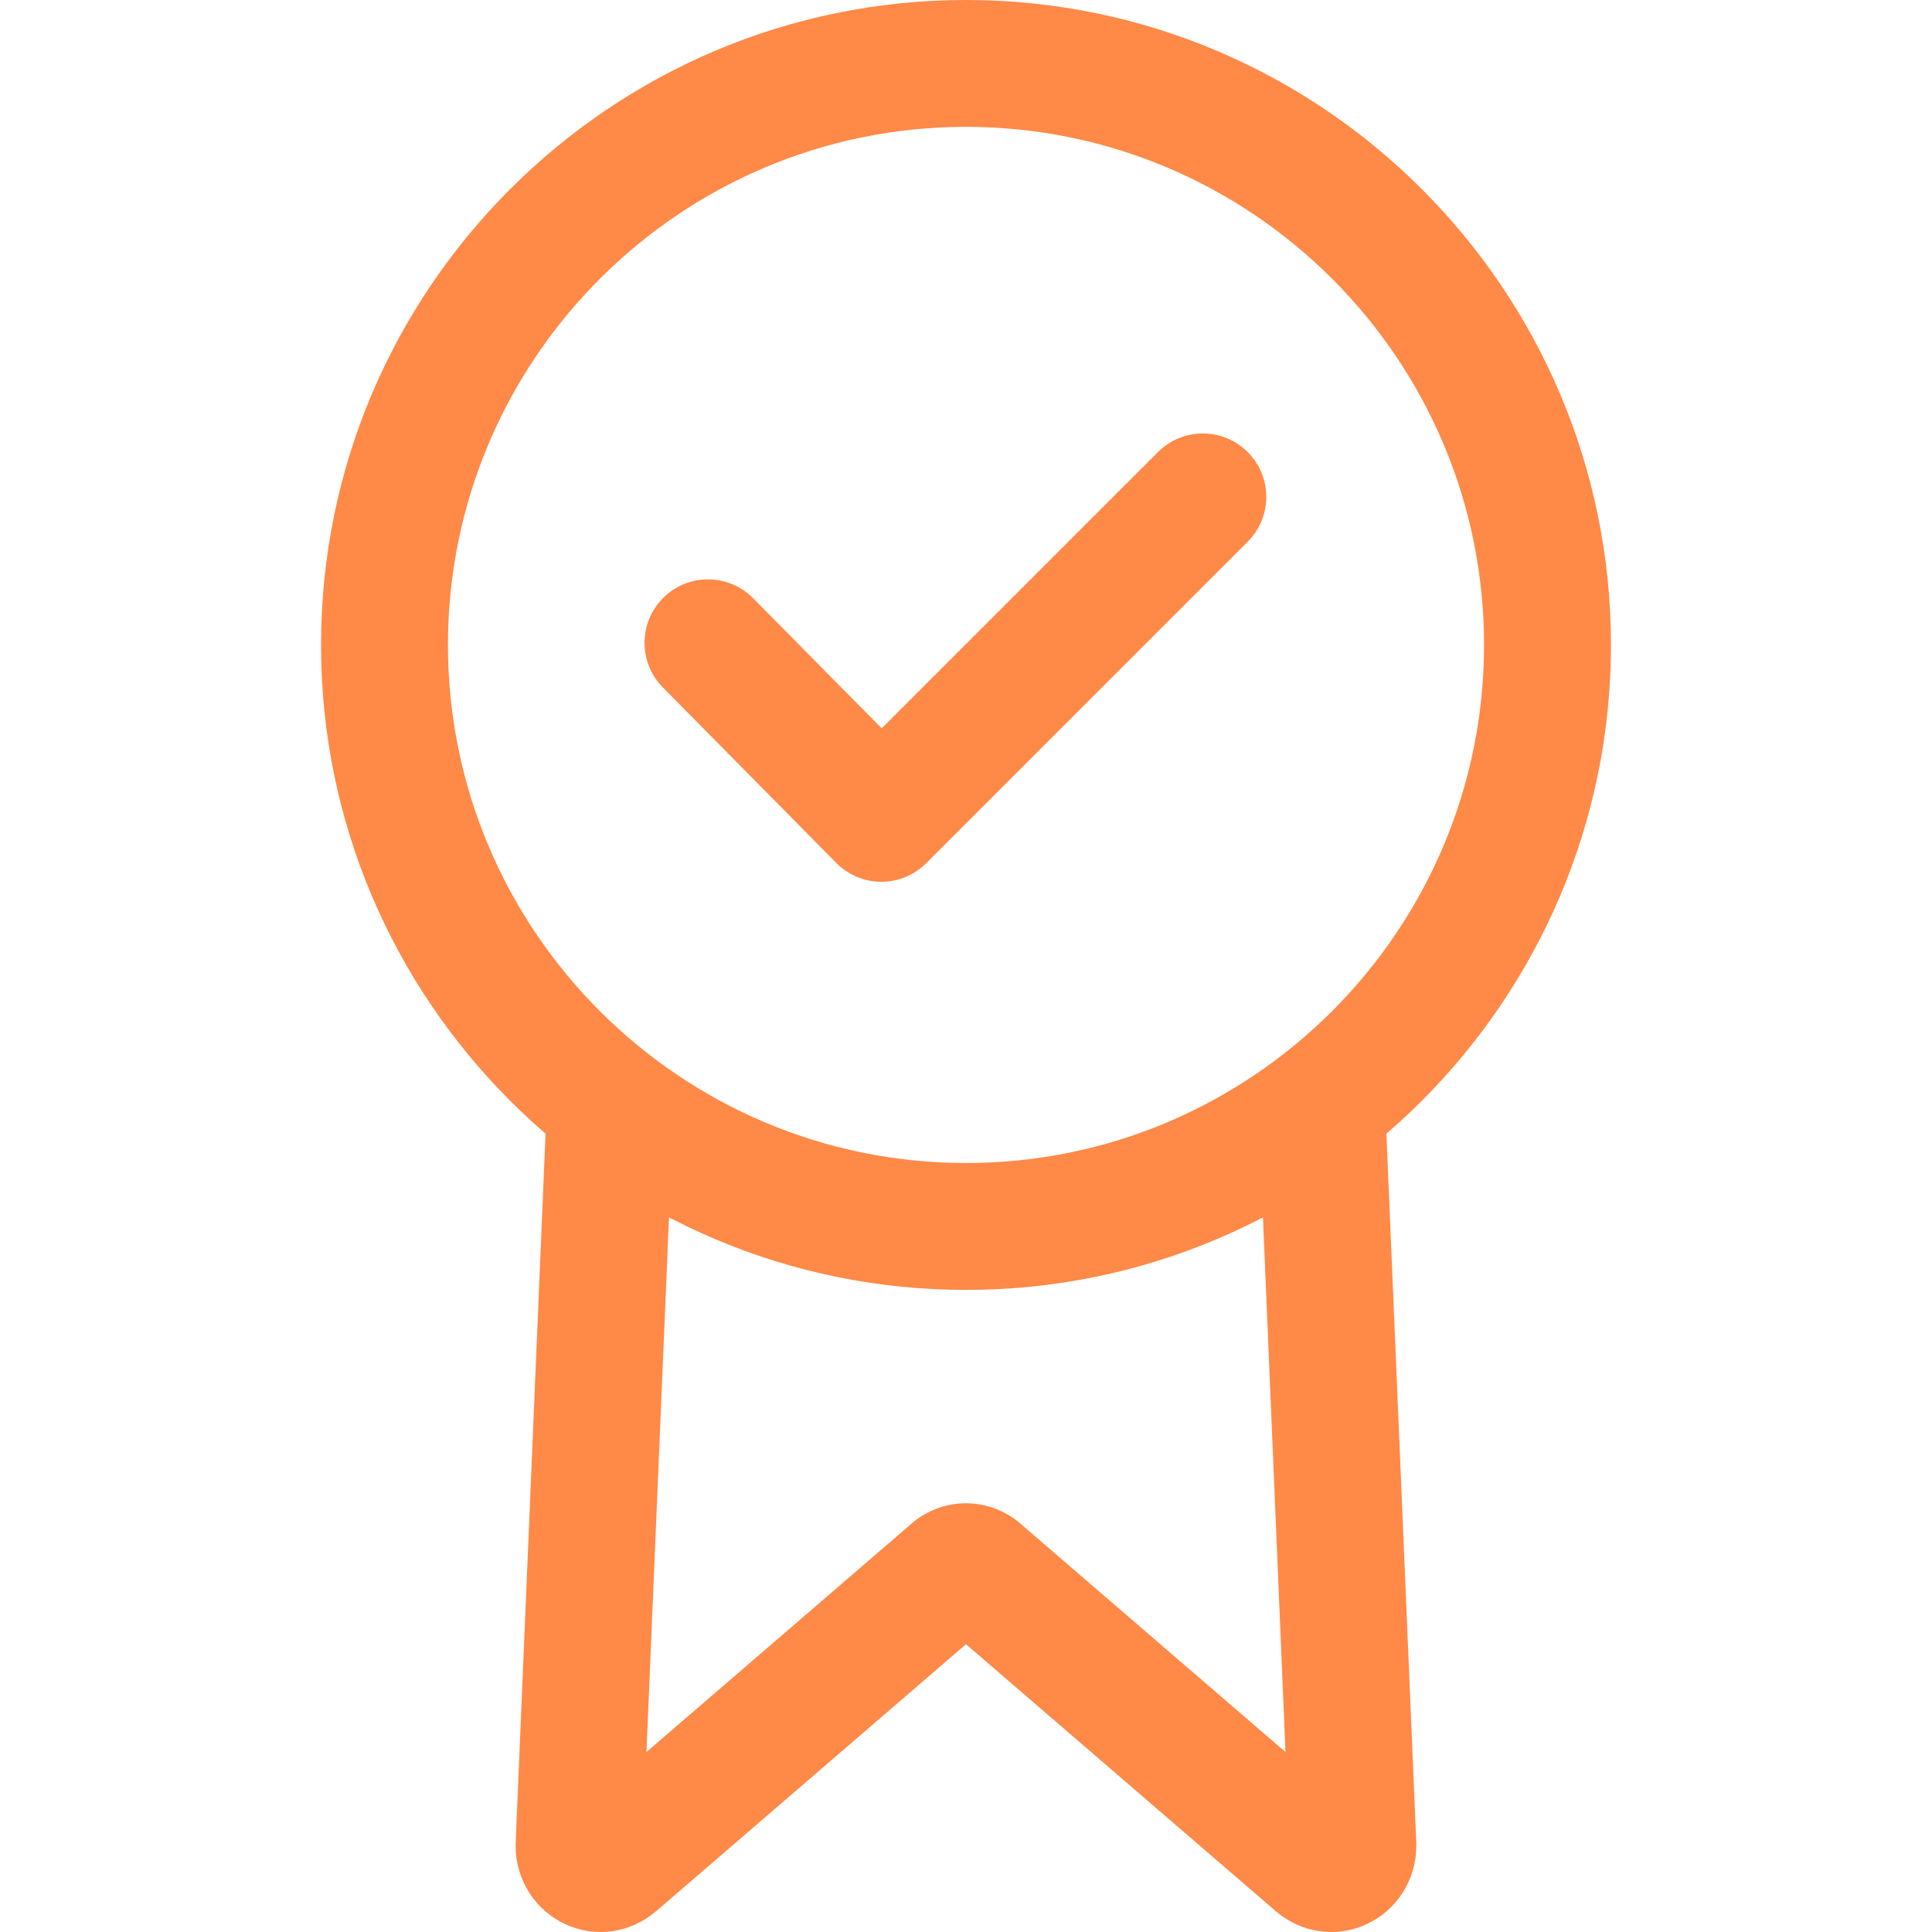
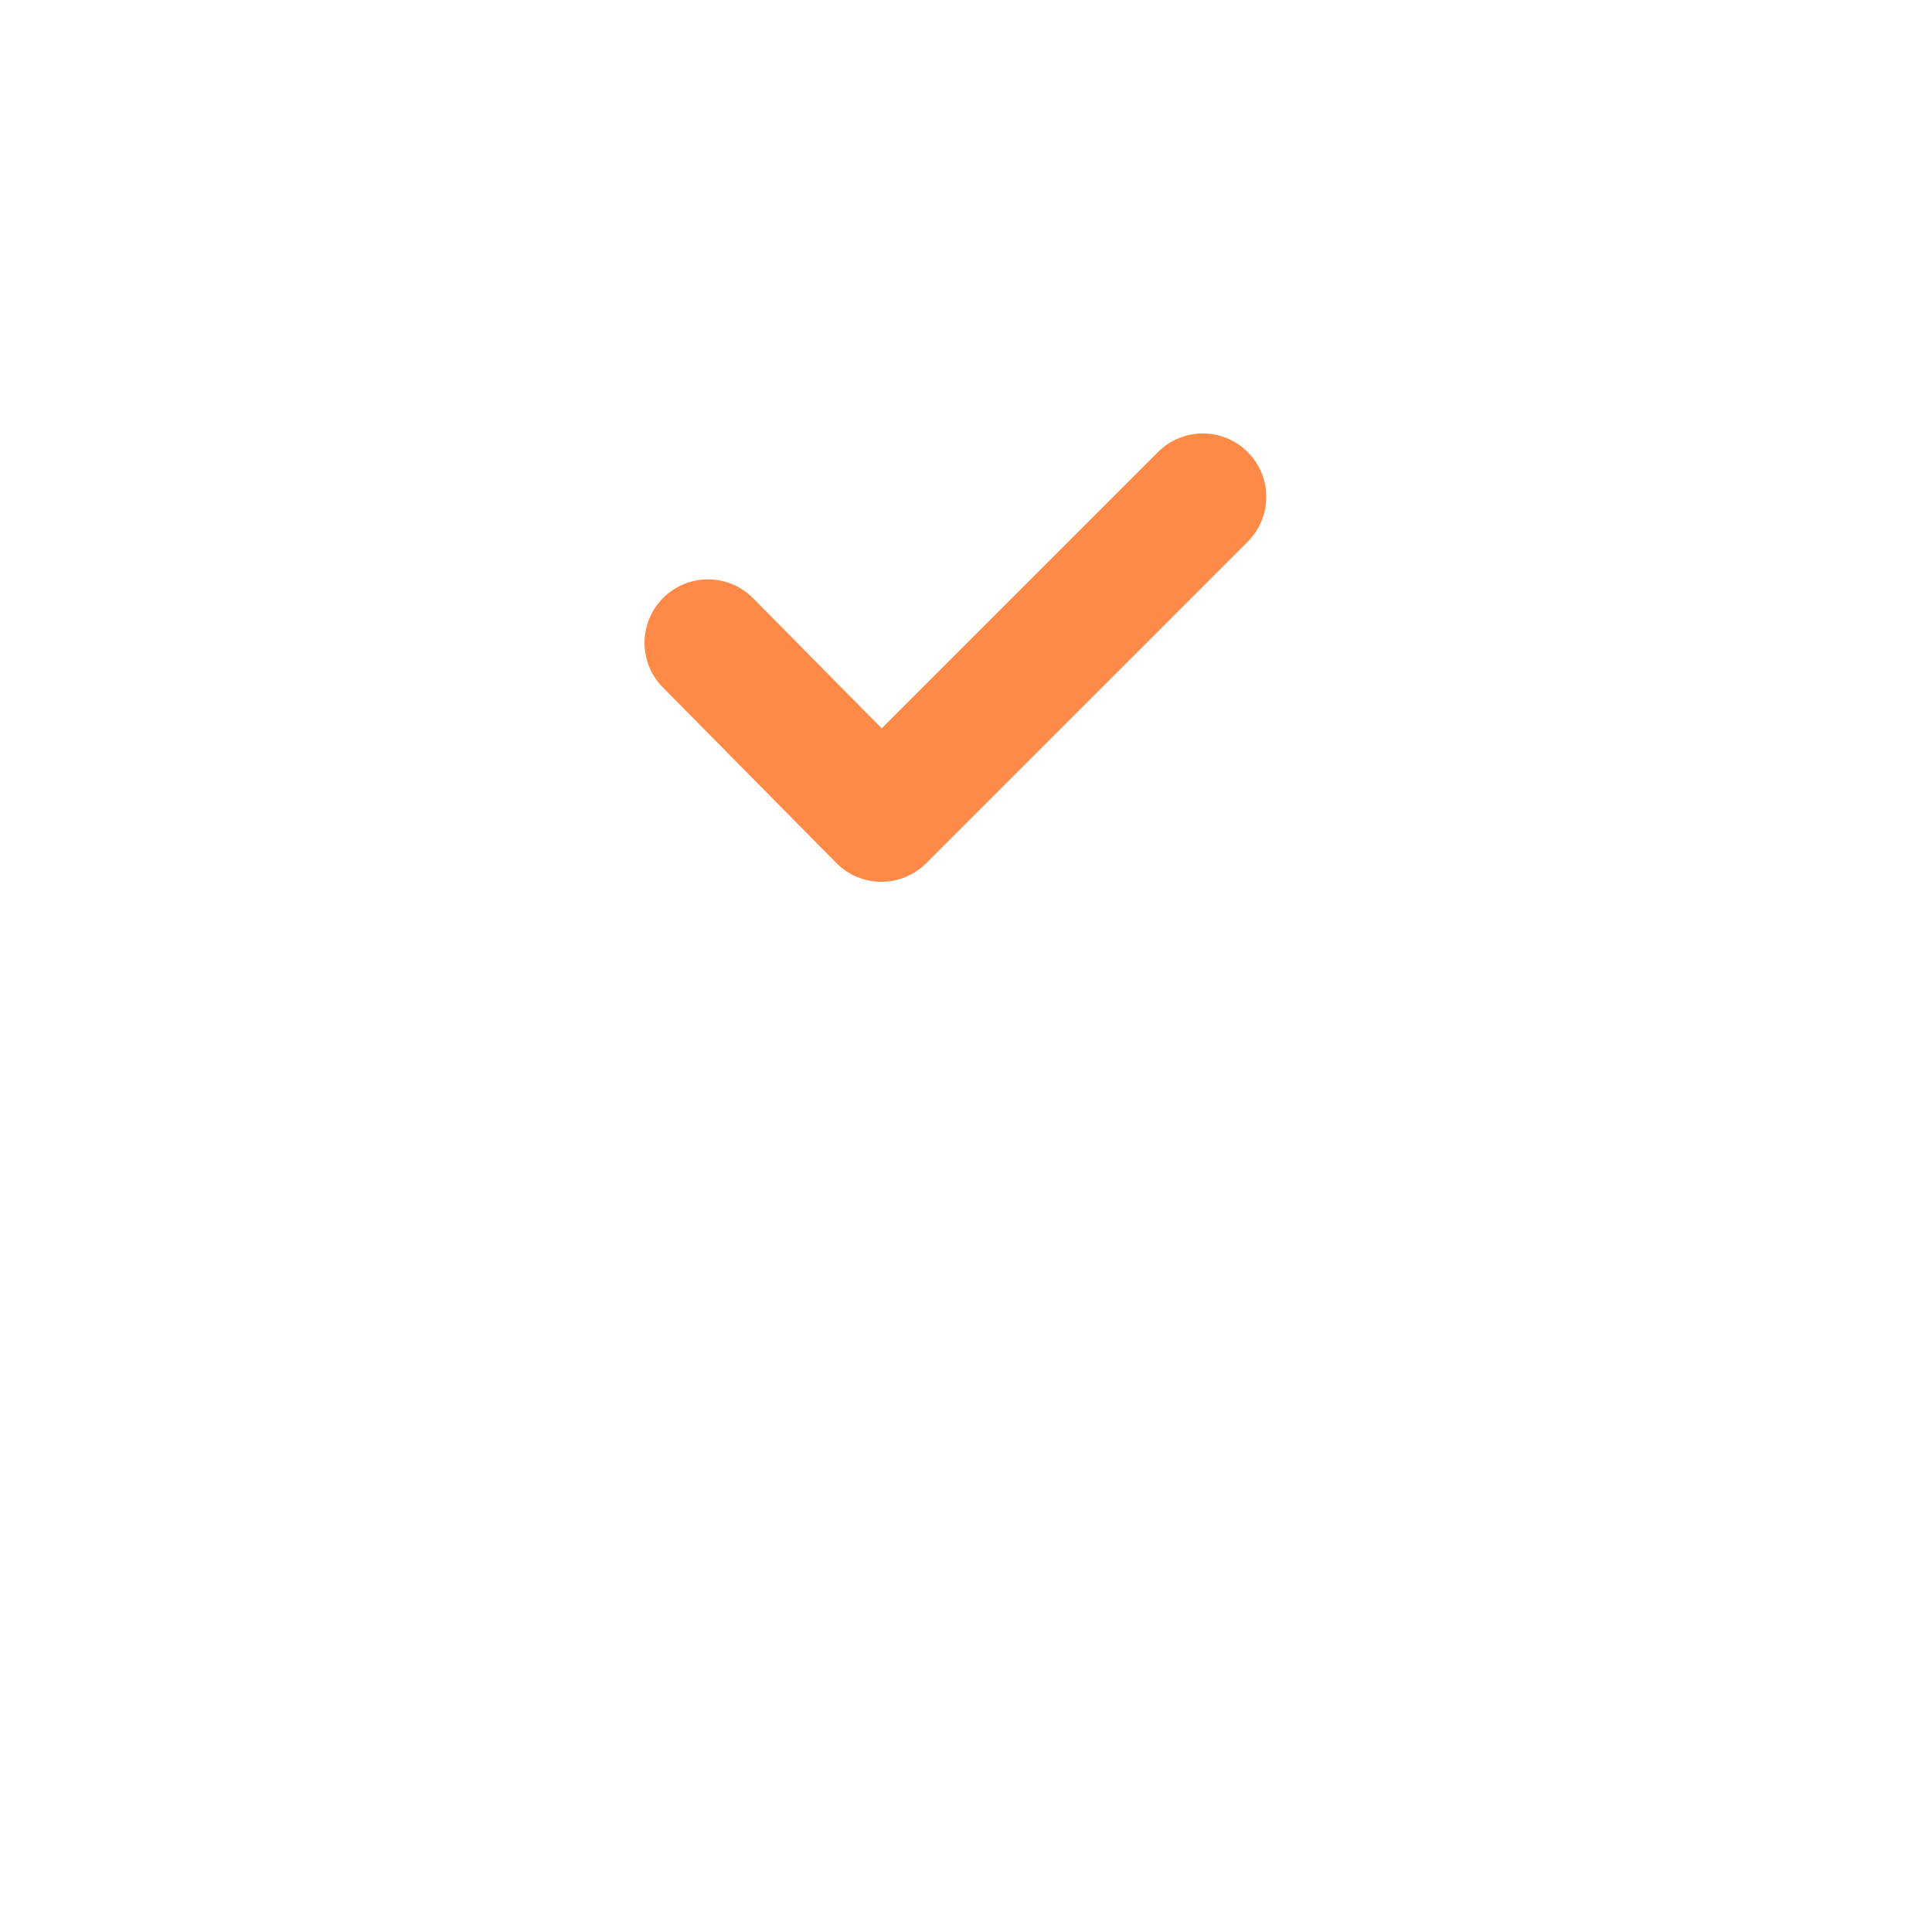
<svg xmlns="http://www.w3.org/2000/svg" id="_x31__px" x="0px" y="0px" viewBox="0 0 512 512" style="enable-background:new 0 0 512 512;" xml:space="preserve">
  <style type="text/css">
	.st0{fill:#FF8947;}
</style>
  <g>
    <g>
-       <path class="st0" d="M256,0C161.76,0,85.08,76.67,85.08,170.92c0,94.24,76.67,170.92,170.92,170.92    c94.24,0,170.92-76.68,170.92-170.92C426.92,76.67,350.24,0,256,0z M256,308.21c-75.7,0-137.29-61.59-137.29-137.29    S180.3,33.62,256,33.62c75.71,0,137.29,61.59,137.29,137.29S331.71,308.21,256,308.21z" />
-     </g>
+       </g>
  </g>
  <g>
    <g>
-       <path class="st0" d="M375.34,488.51l-8.41-199.5l-33.59,1.41l7.33,173.89l-69.45-59.84c-8.68-8.11-21.78-8.12-30.46,0    l-69.44,59.83l7.33-173.88l-33.59-1.41l-8.41,199.5c-0.01,0.23-0.01,0.47-0.01,0.71c0,8.9,5.17,17.04,13.18,20.71    c8.05,3.71,17.29,2.38,24.13-3.5L256,435.74l82.07,70.72c4.26,3.65,9.46,5.54,14.73,5.54c3.17,0,6.36-0.68,9.37-2.07    c8-3.68,13.17-11.81,13.17-20.71C375.36,488.98,375.35,488.74,375.34,488.51z" />
-     </g>
+       </g>
  </g>
  <g>
    <g>
      <path class="st0" d="M330.65,119.8c-6.57-6.57-17.2-6.57-23.77,0l-73.22,73.22l-34.07-34.48c-6.53-6.61-17.17-6.67-23.78-0.15    c-6.61,6.53-6.67,17.17-0.15,23.78l45.95,46.51c3.15,3.19,7.43,4.99,11.91,5c0.02,0,0.03,0,0.05,0c4.46,0,8.74-1.77,11.89-4.93    l85.18-85.18C337.22,137.01,337.22,126.36,330.65,119.8z" />
    </g>
  </g>
</svg>